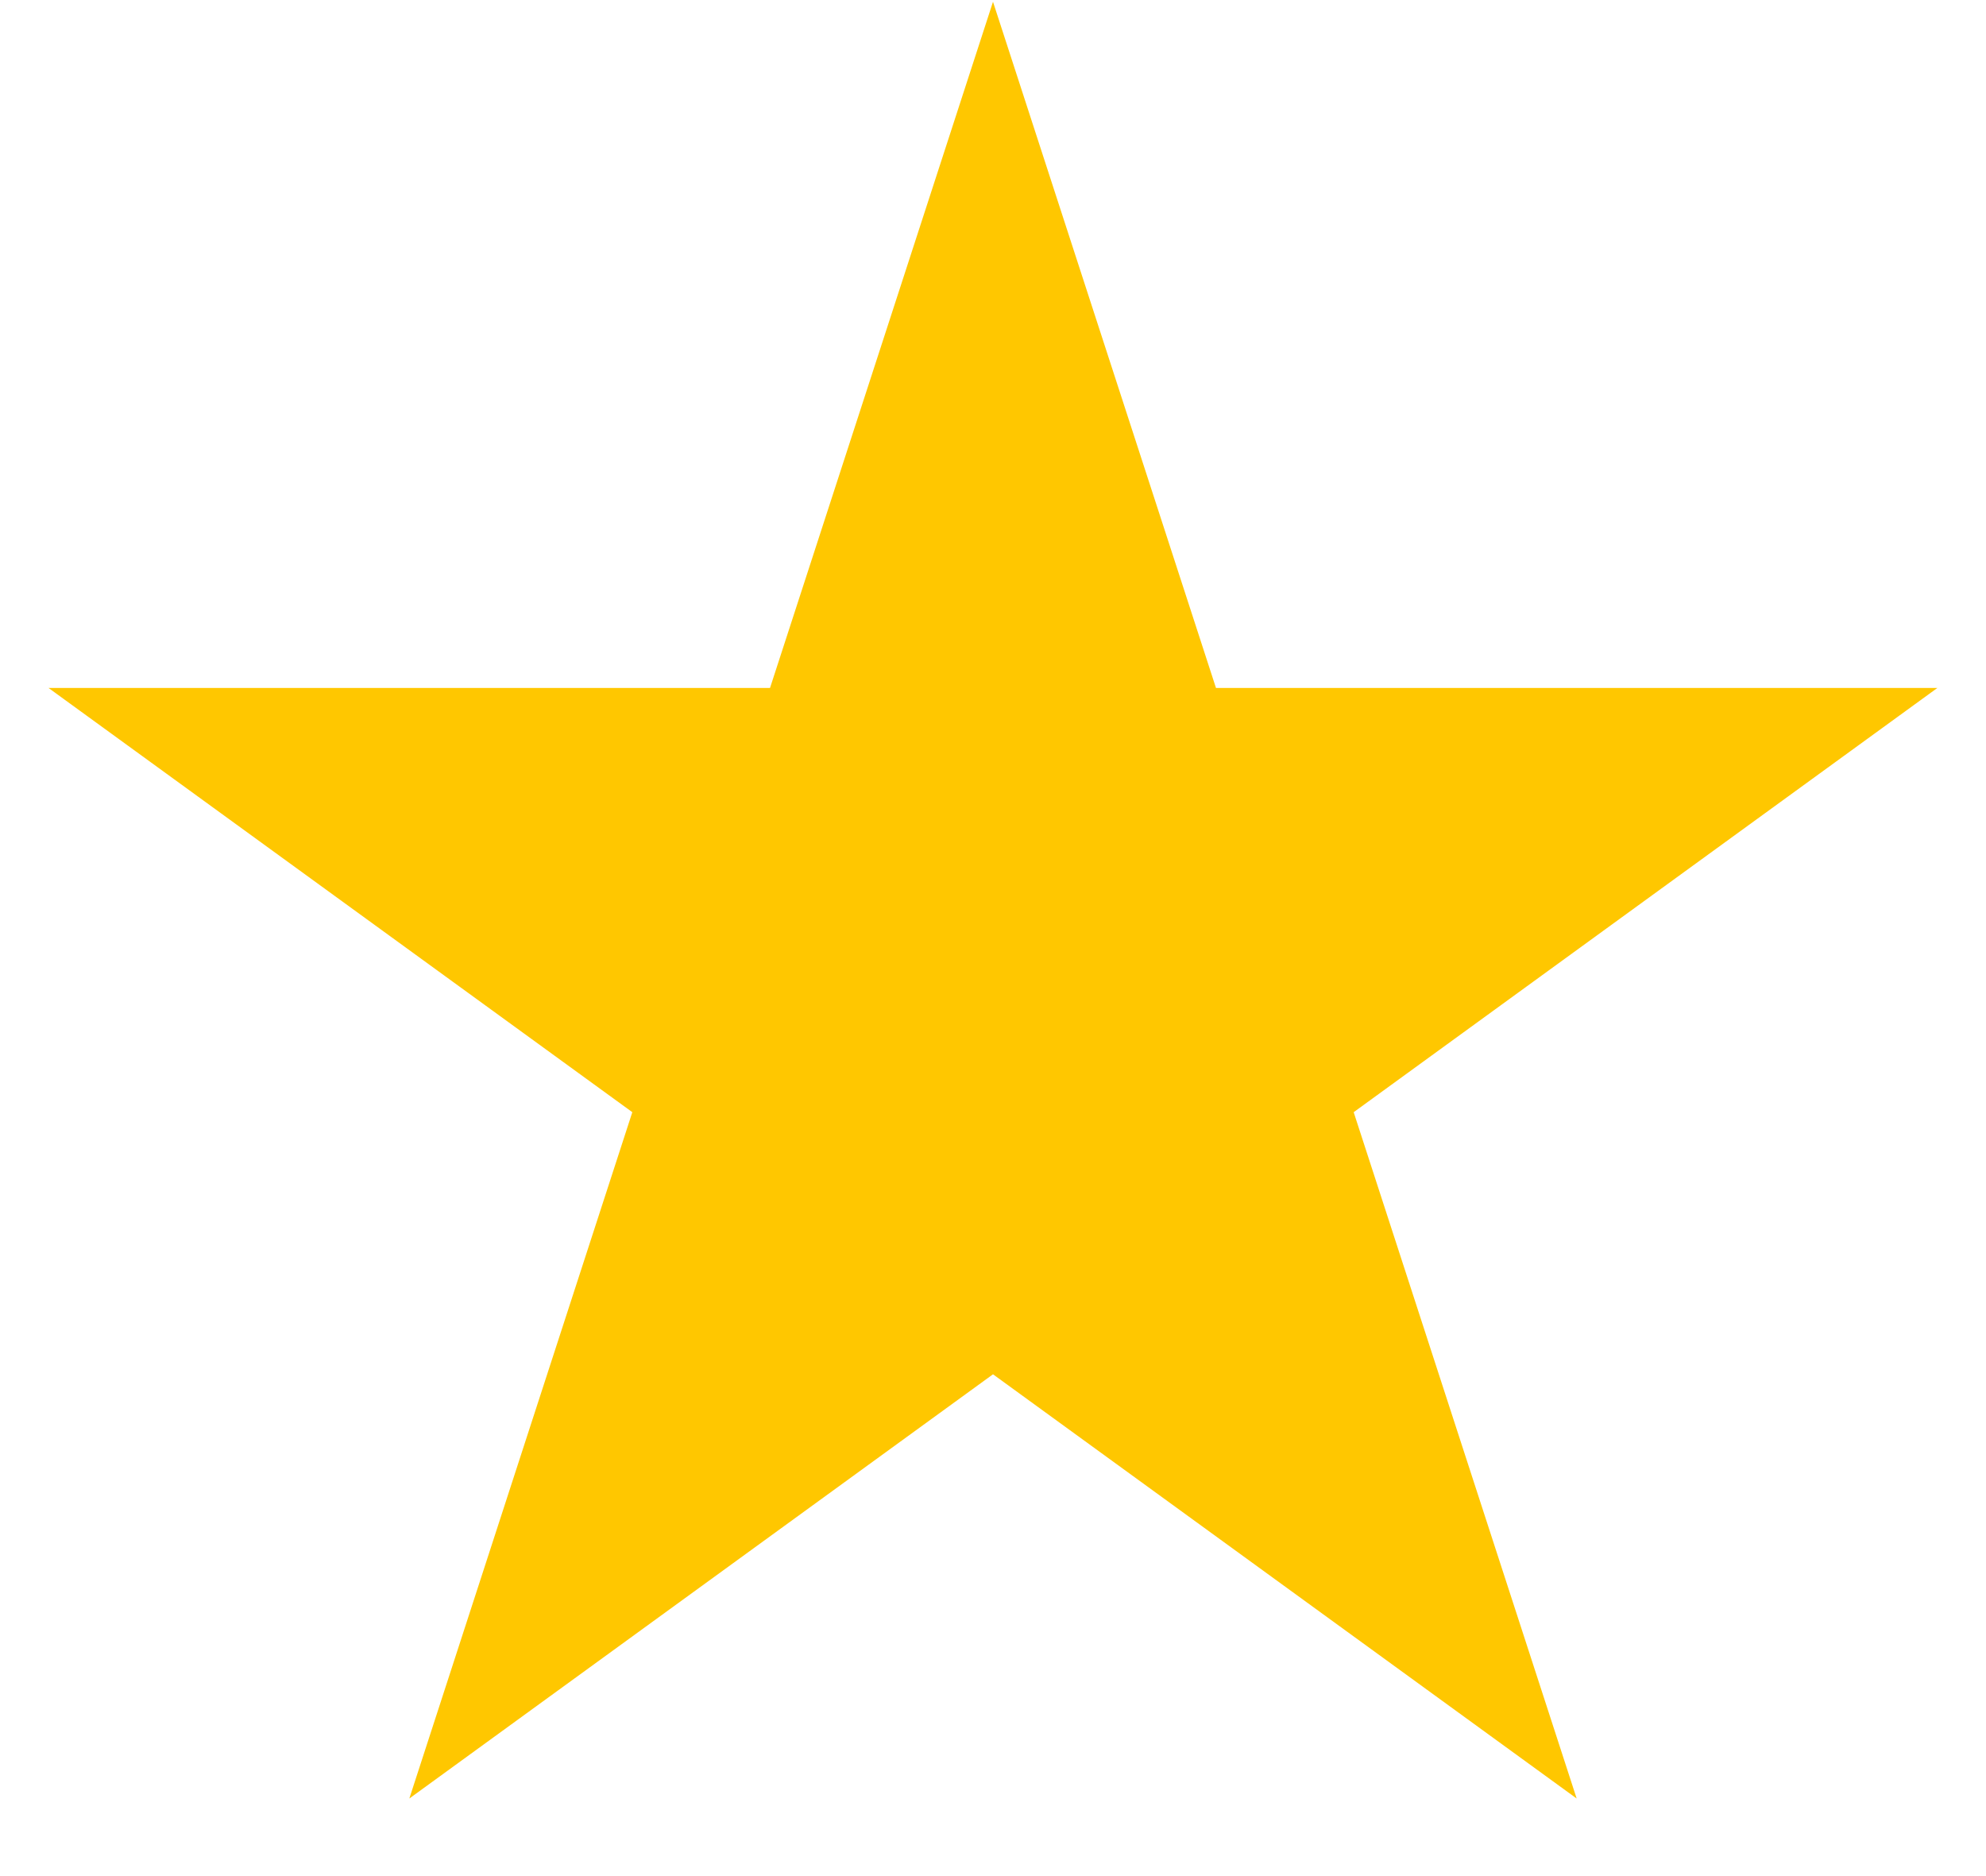
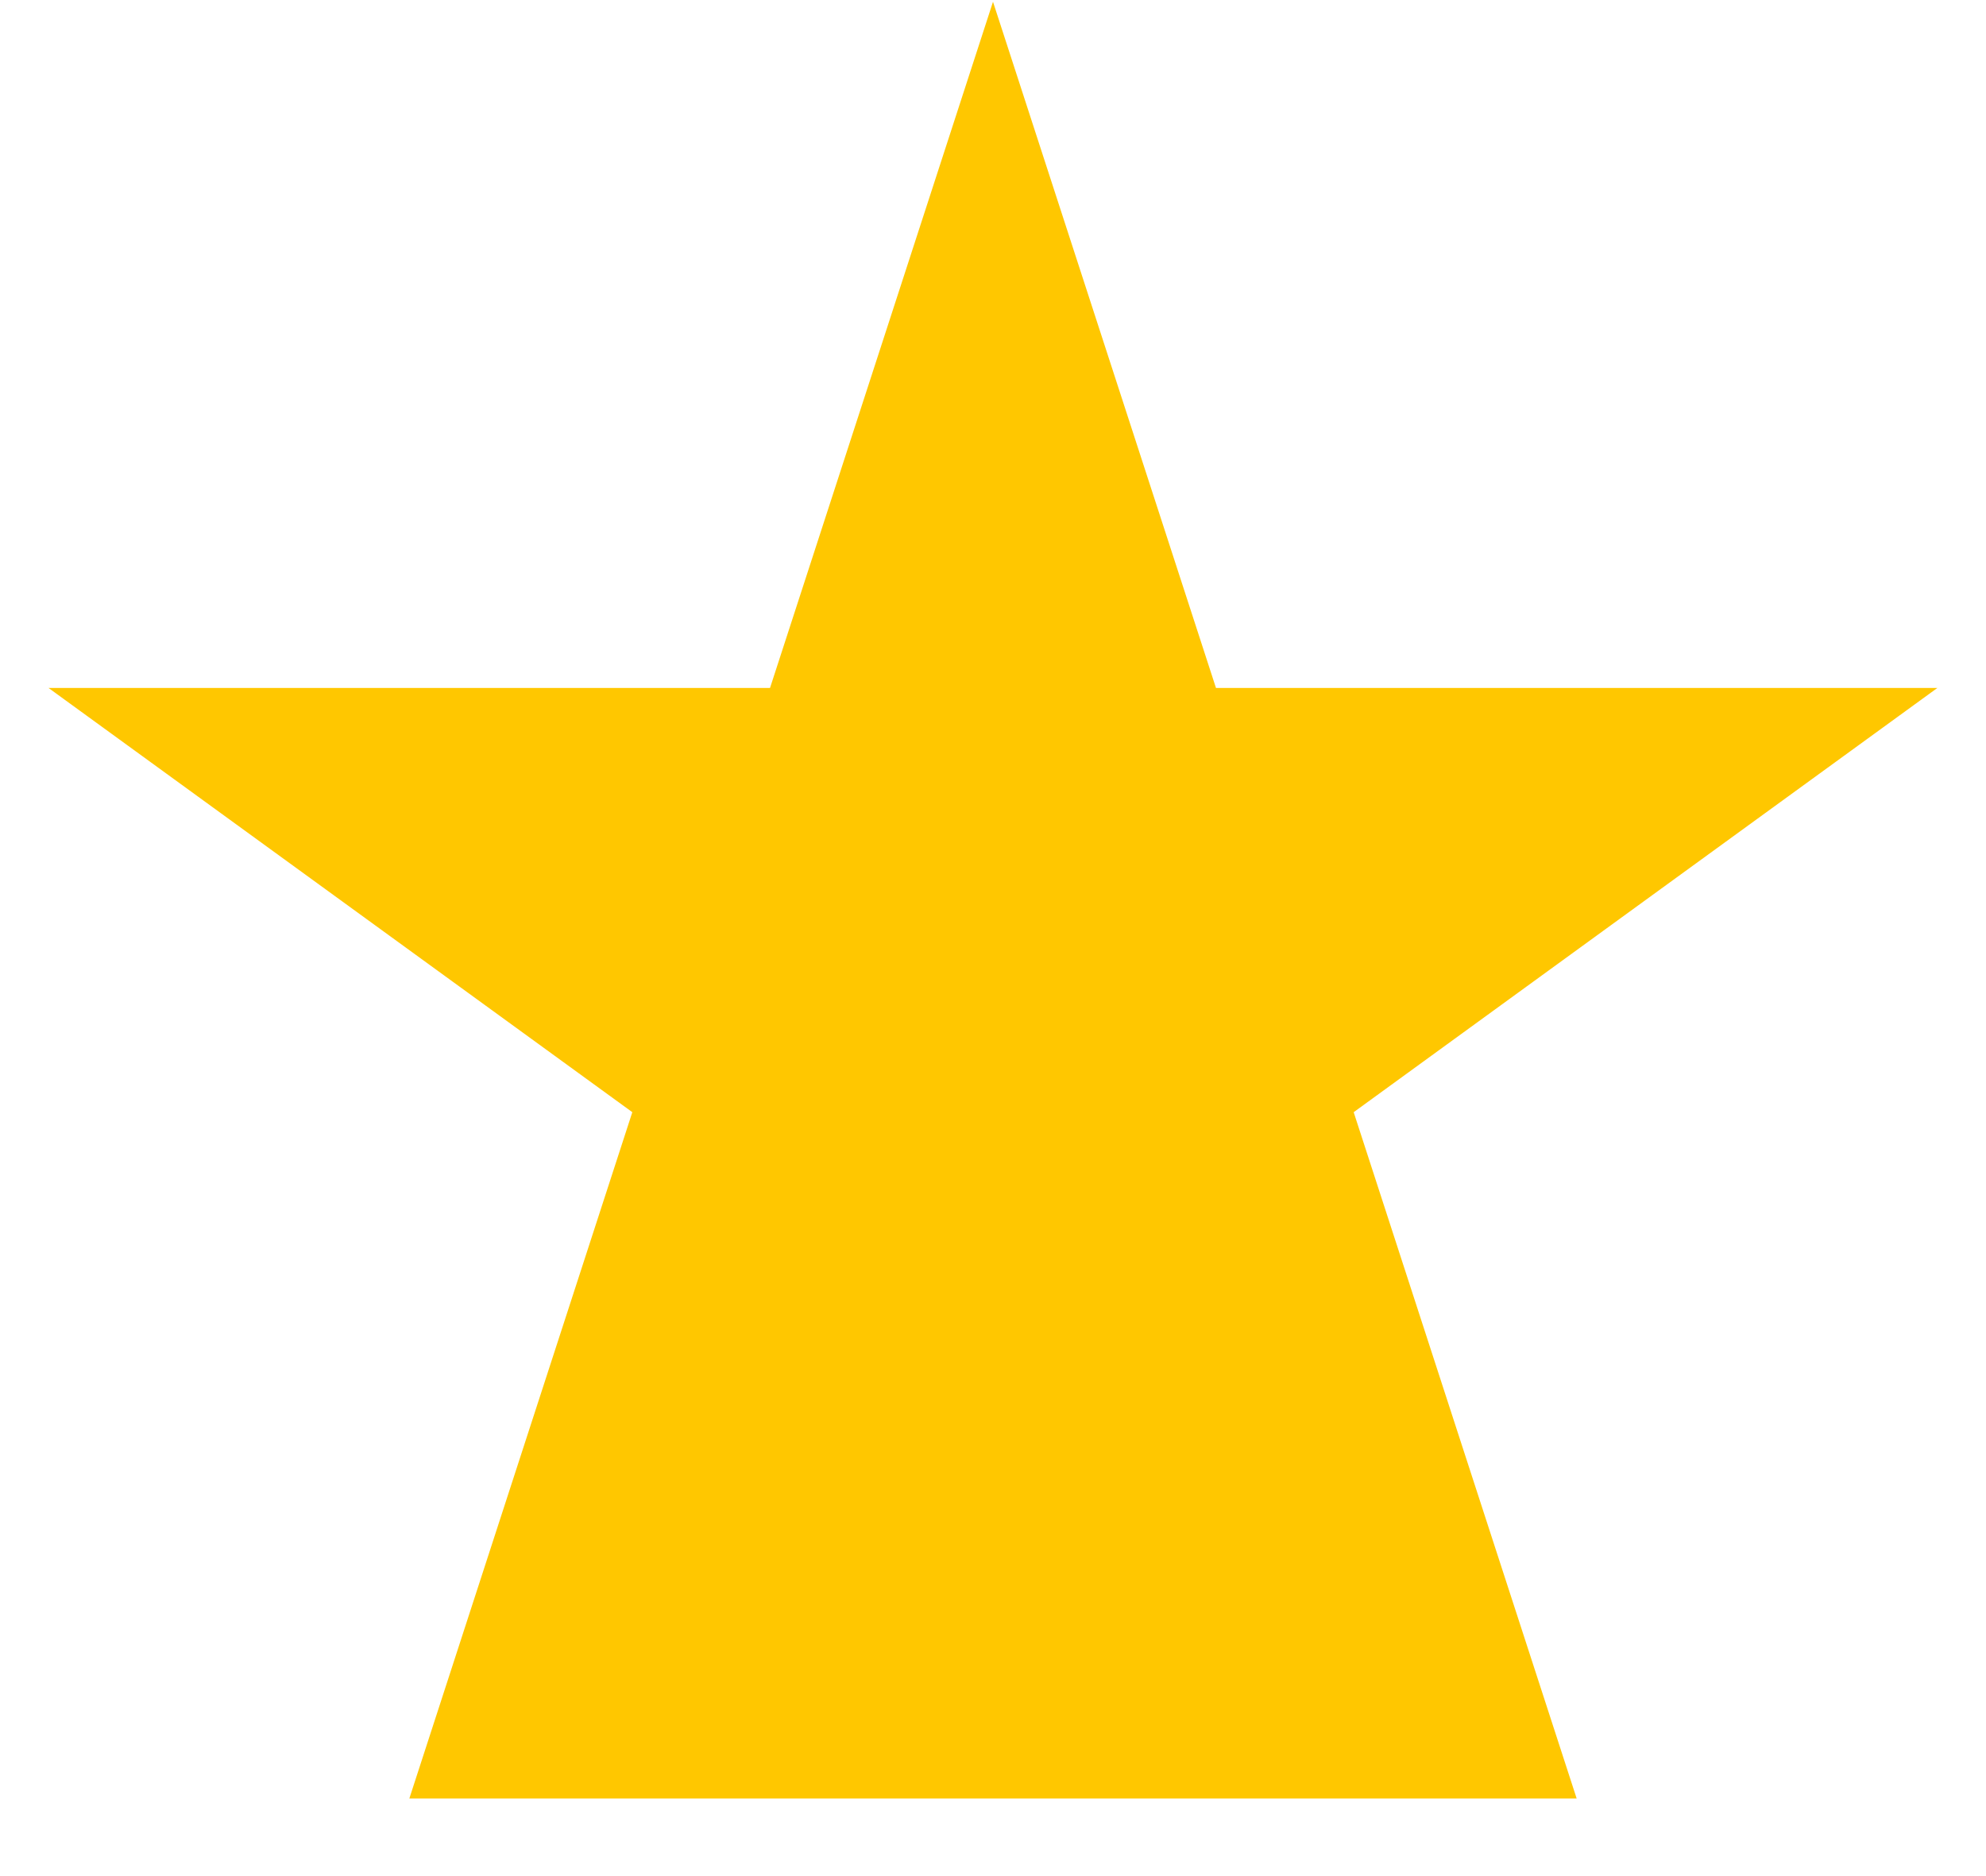
<svg xmlns="http://www.w3.org/2000/svg" width="18" height="17" viewBox="0 0 18 17" fill="none">
-   <path d="M9 0.016L11.021 6.234H17.559L12.269 10.078L14.29 16.297L9 12.453L3.71 16.297L5.731 10.078L0.44 6.234H6.979L9 0.016Z" fill="#FFC700" />
+   <path d="M9 0.016L11.021 6.234H17.559L12.269 10.078L14.29 16.297L3.71 16.297L5.731 10.078L0.44 6.234H6.979L9 0.016Z" fill="#FFC700" />
</svg>